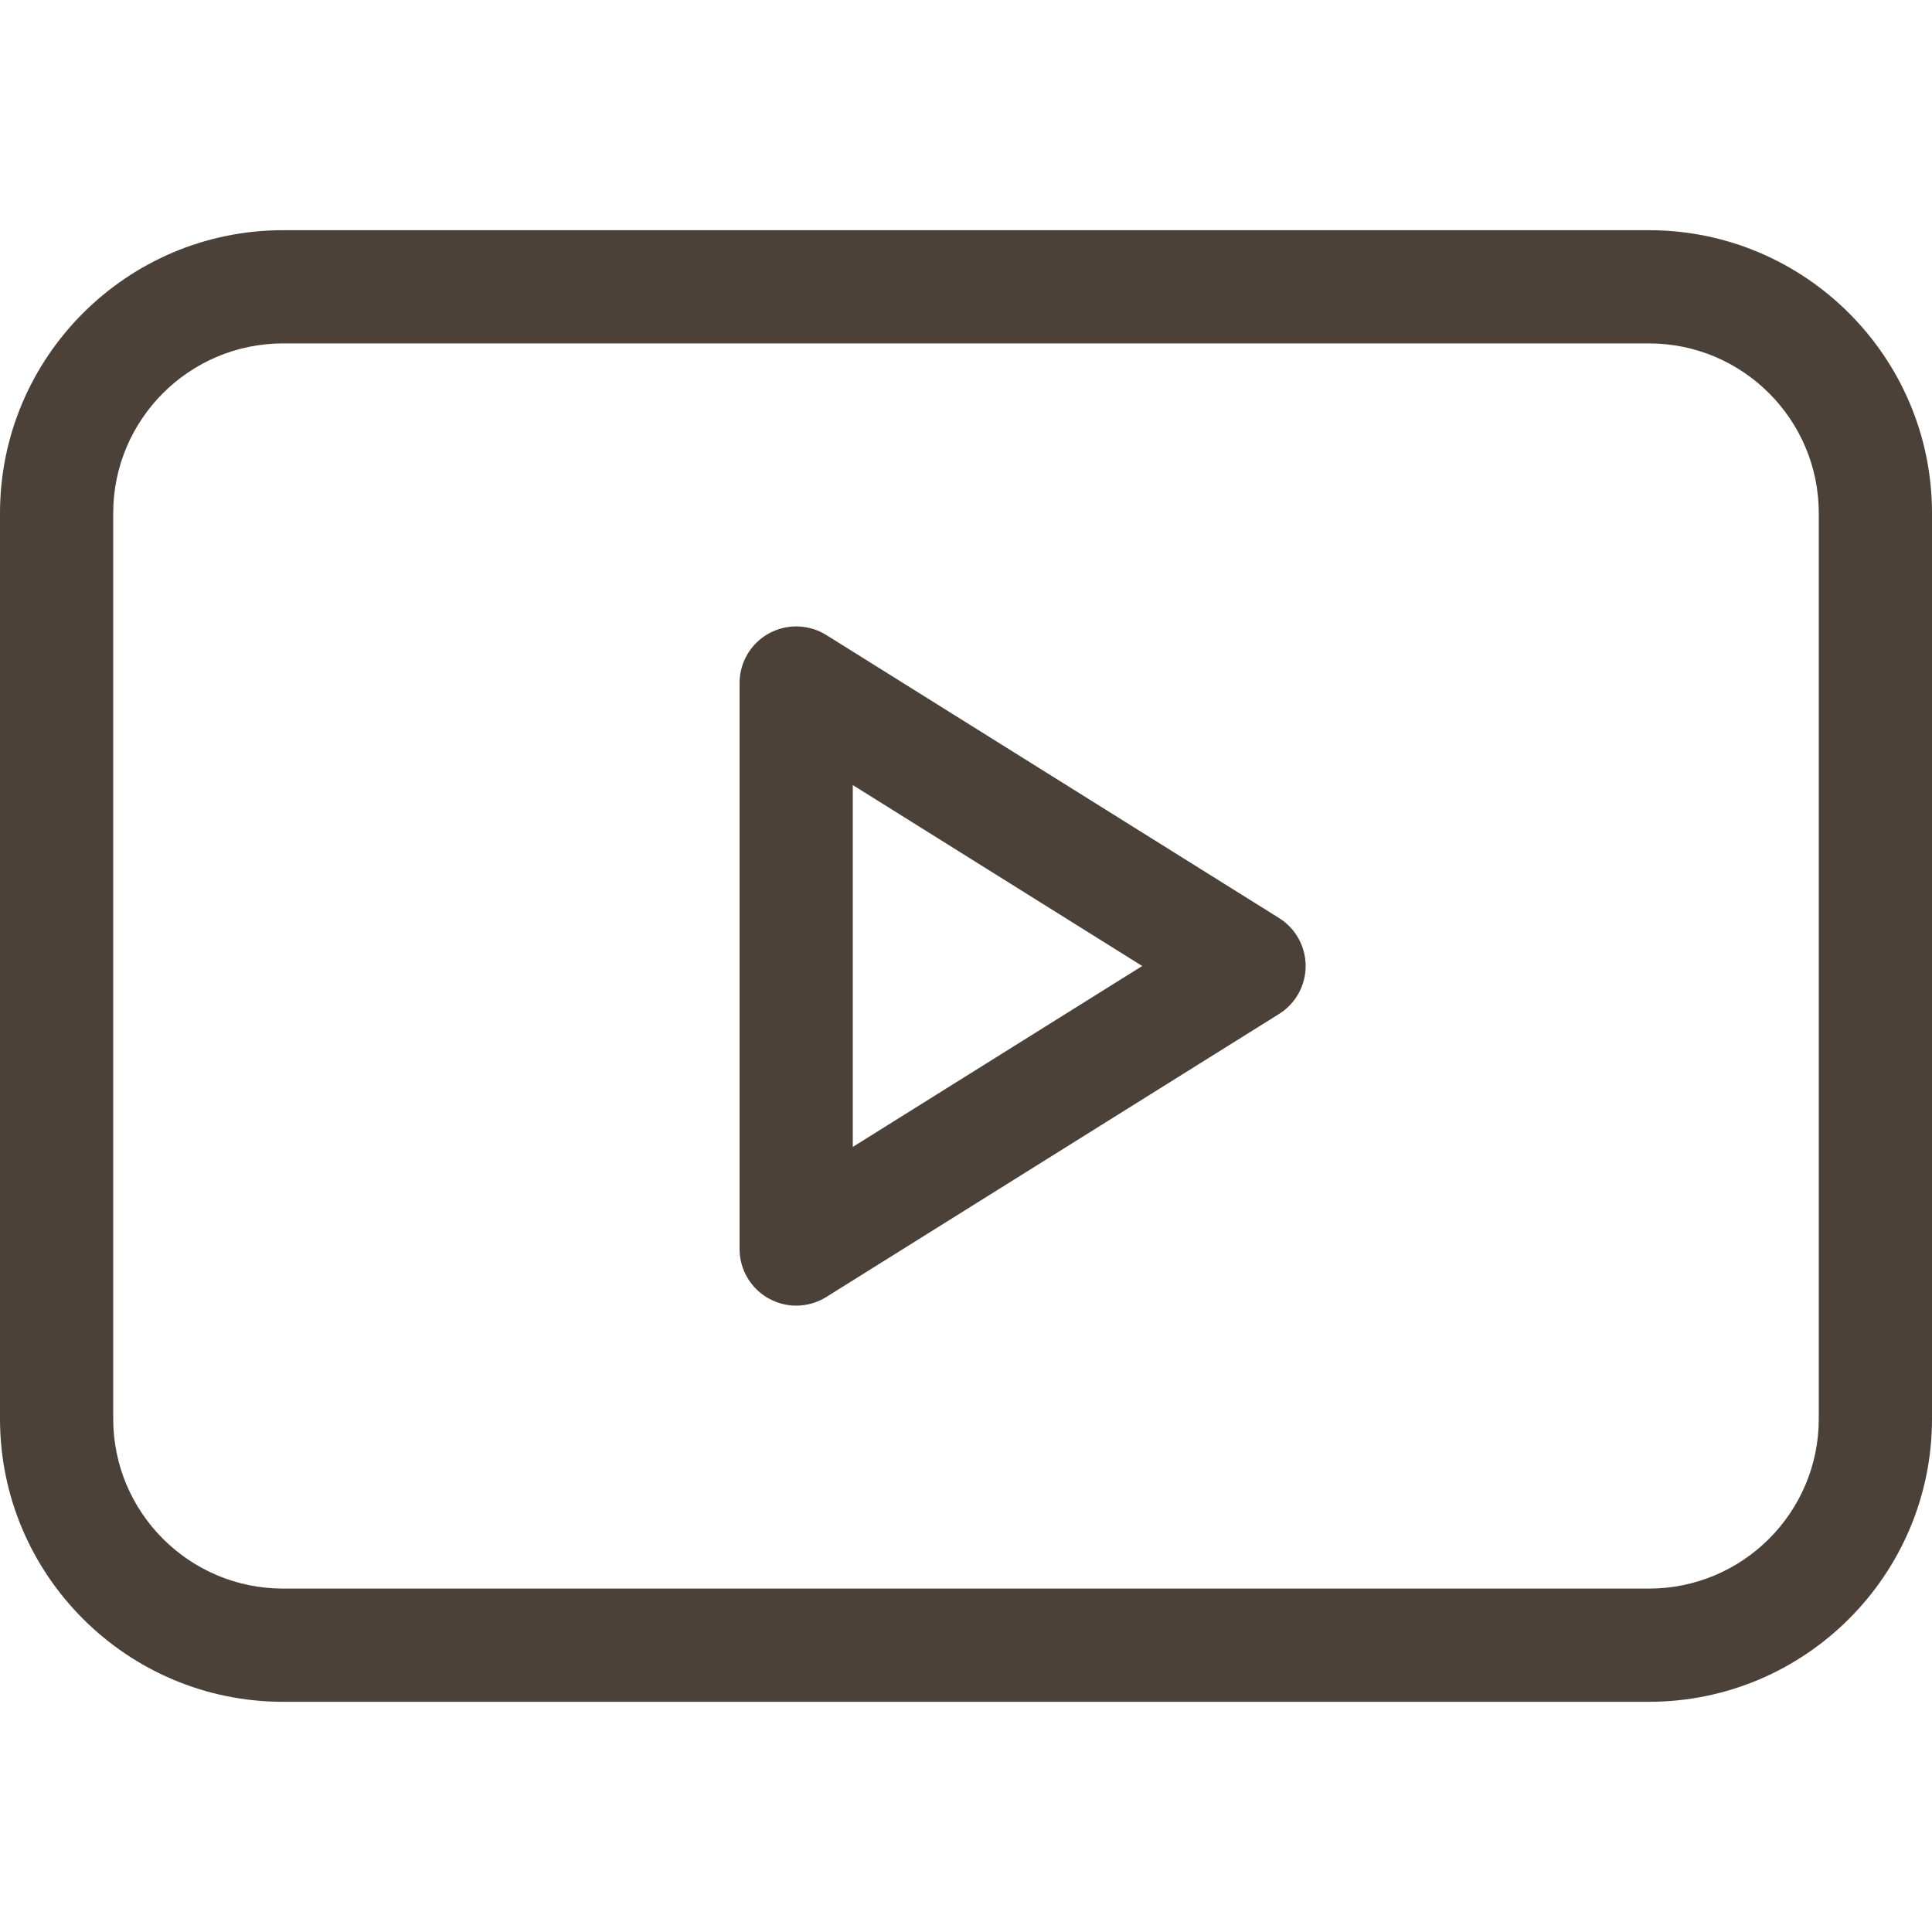
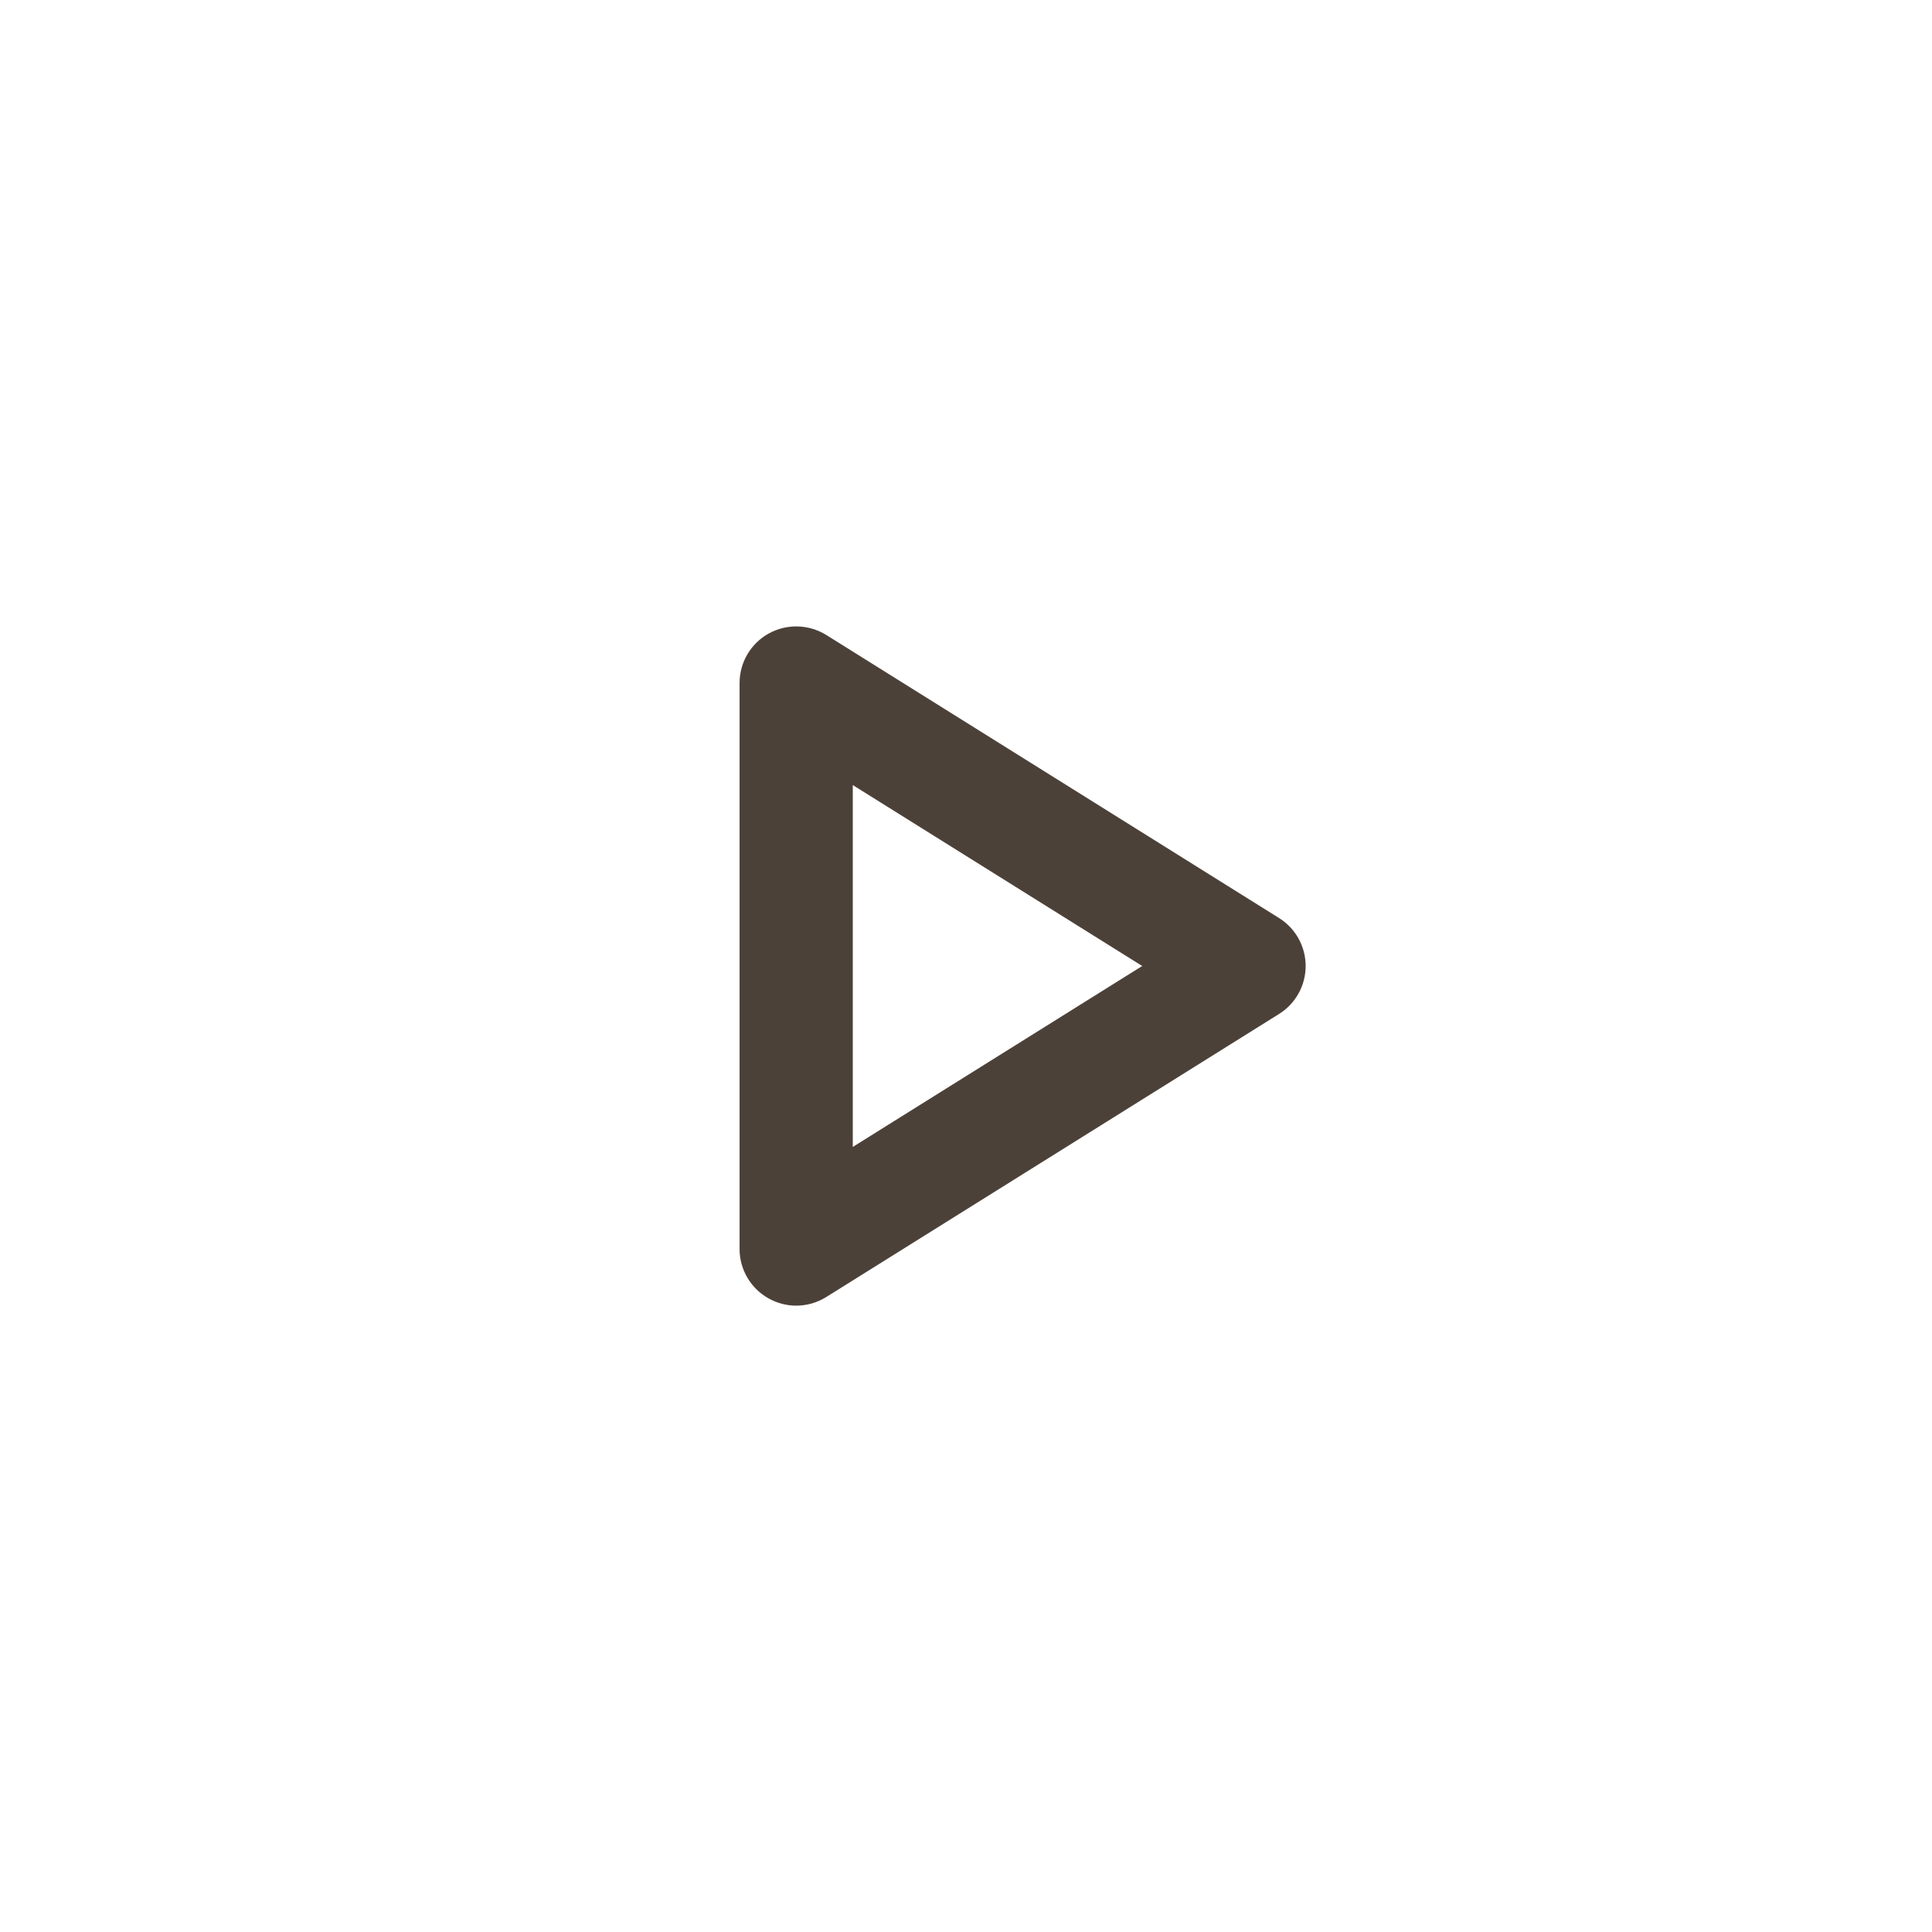
<svg xmlns="http://www.w3.org/2000/svg" width="20" height="20" viewBox="0 0 20 20" fill="none">
  <path d="M13.24 9.503L8.553 6.573C8.372 6.461 8.144 6.455 7.958 6.558C7.772 6.661 7.656 6.857 7.656 7.07V12.93C7.656 13.143 7.772 13.339 7.958 13.442C8.047 13.491 8.144 13.516 8.242 13.516C8.35 13.516 8.458 13.486 8.553 13.427L13.24 10.497C13.412 10.39 13.516 10.202 13.516 10C13.516 9.798 13.412 9.61 13.24 9.503ZM8.828 11.873V8.127L11.824 10L8.828 11.873Z" fill="#4C4139" />
-   <path d="M17.07 2.383H2.93C1.314 2.383 0 3.697 0 5.312V14.688C0 16.303 1.314 17.617 2.93 17.617H17.07C18.686 17.617 20 16.303 20 14.688V5.312C20 3.697 18.686 2.383 17.07 2.383ZM18.828 14.688C18.828 15.657 18.04 16.445 17.07 16.445H2.93C1.96 16.445 1.172 15.657 1.172 14.688V5.312C1.172 4.343 1.96 3.555 2.93 3.555H17.07C18.04 3.555 18.828 4.343 18.828 5.312V14.688Z" fill="#4C4139" />
</svg>